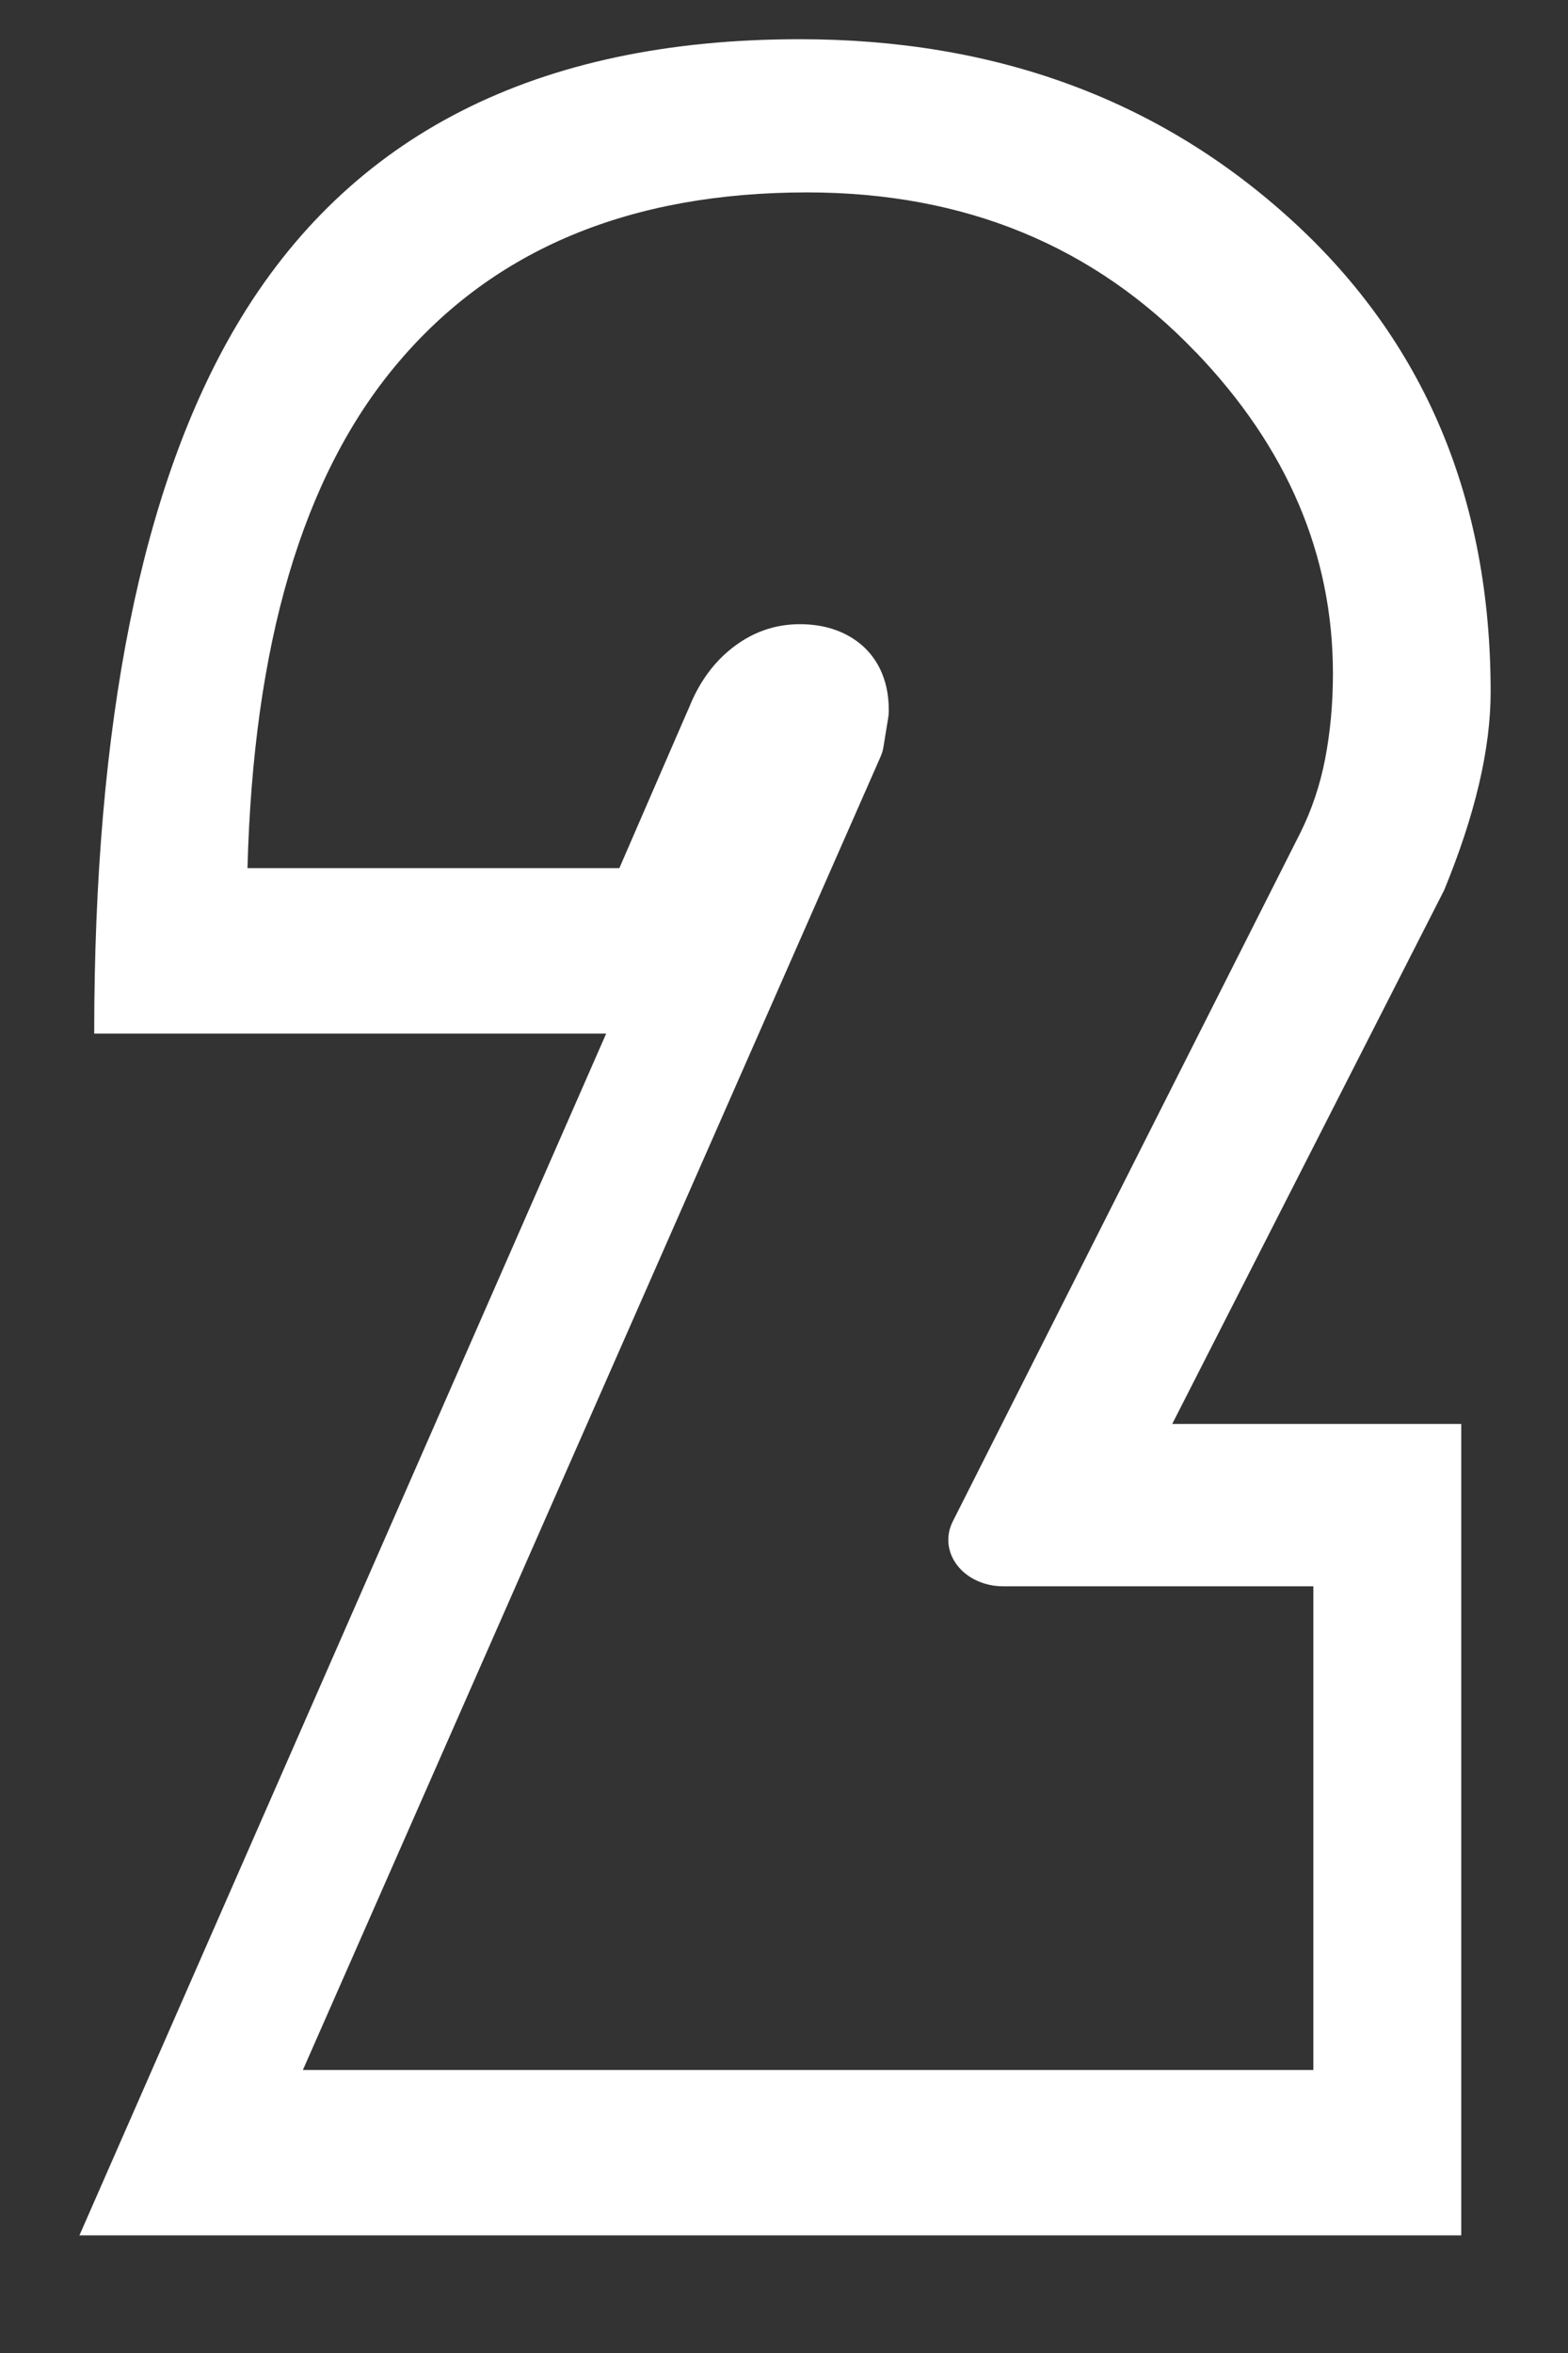
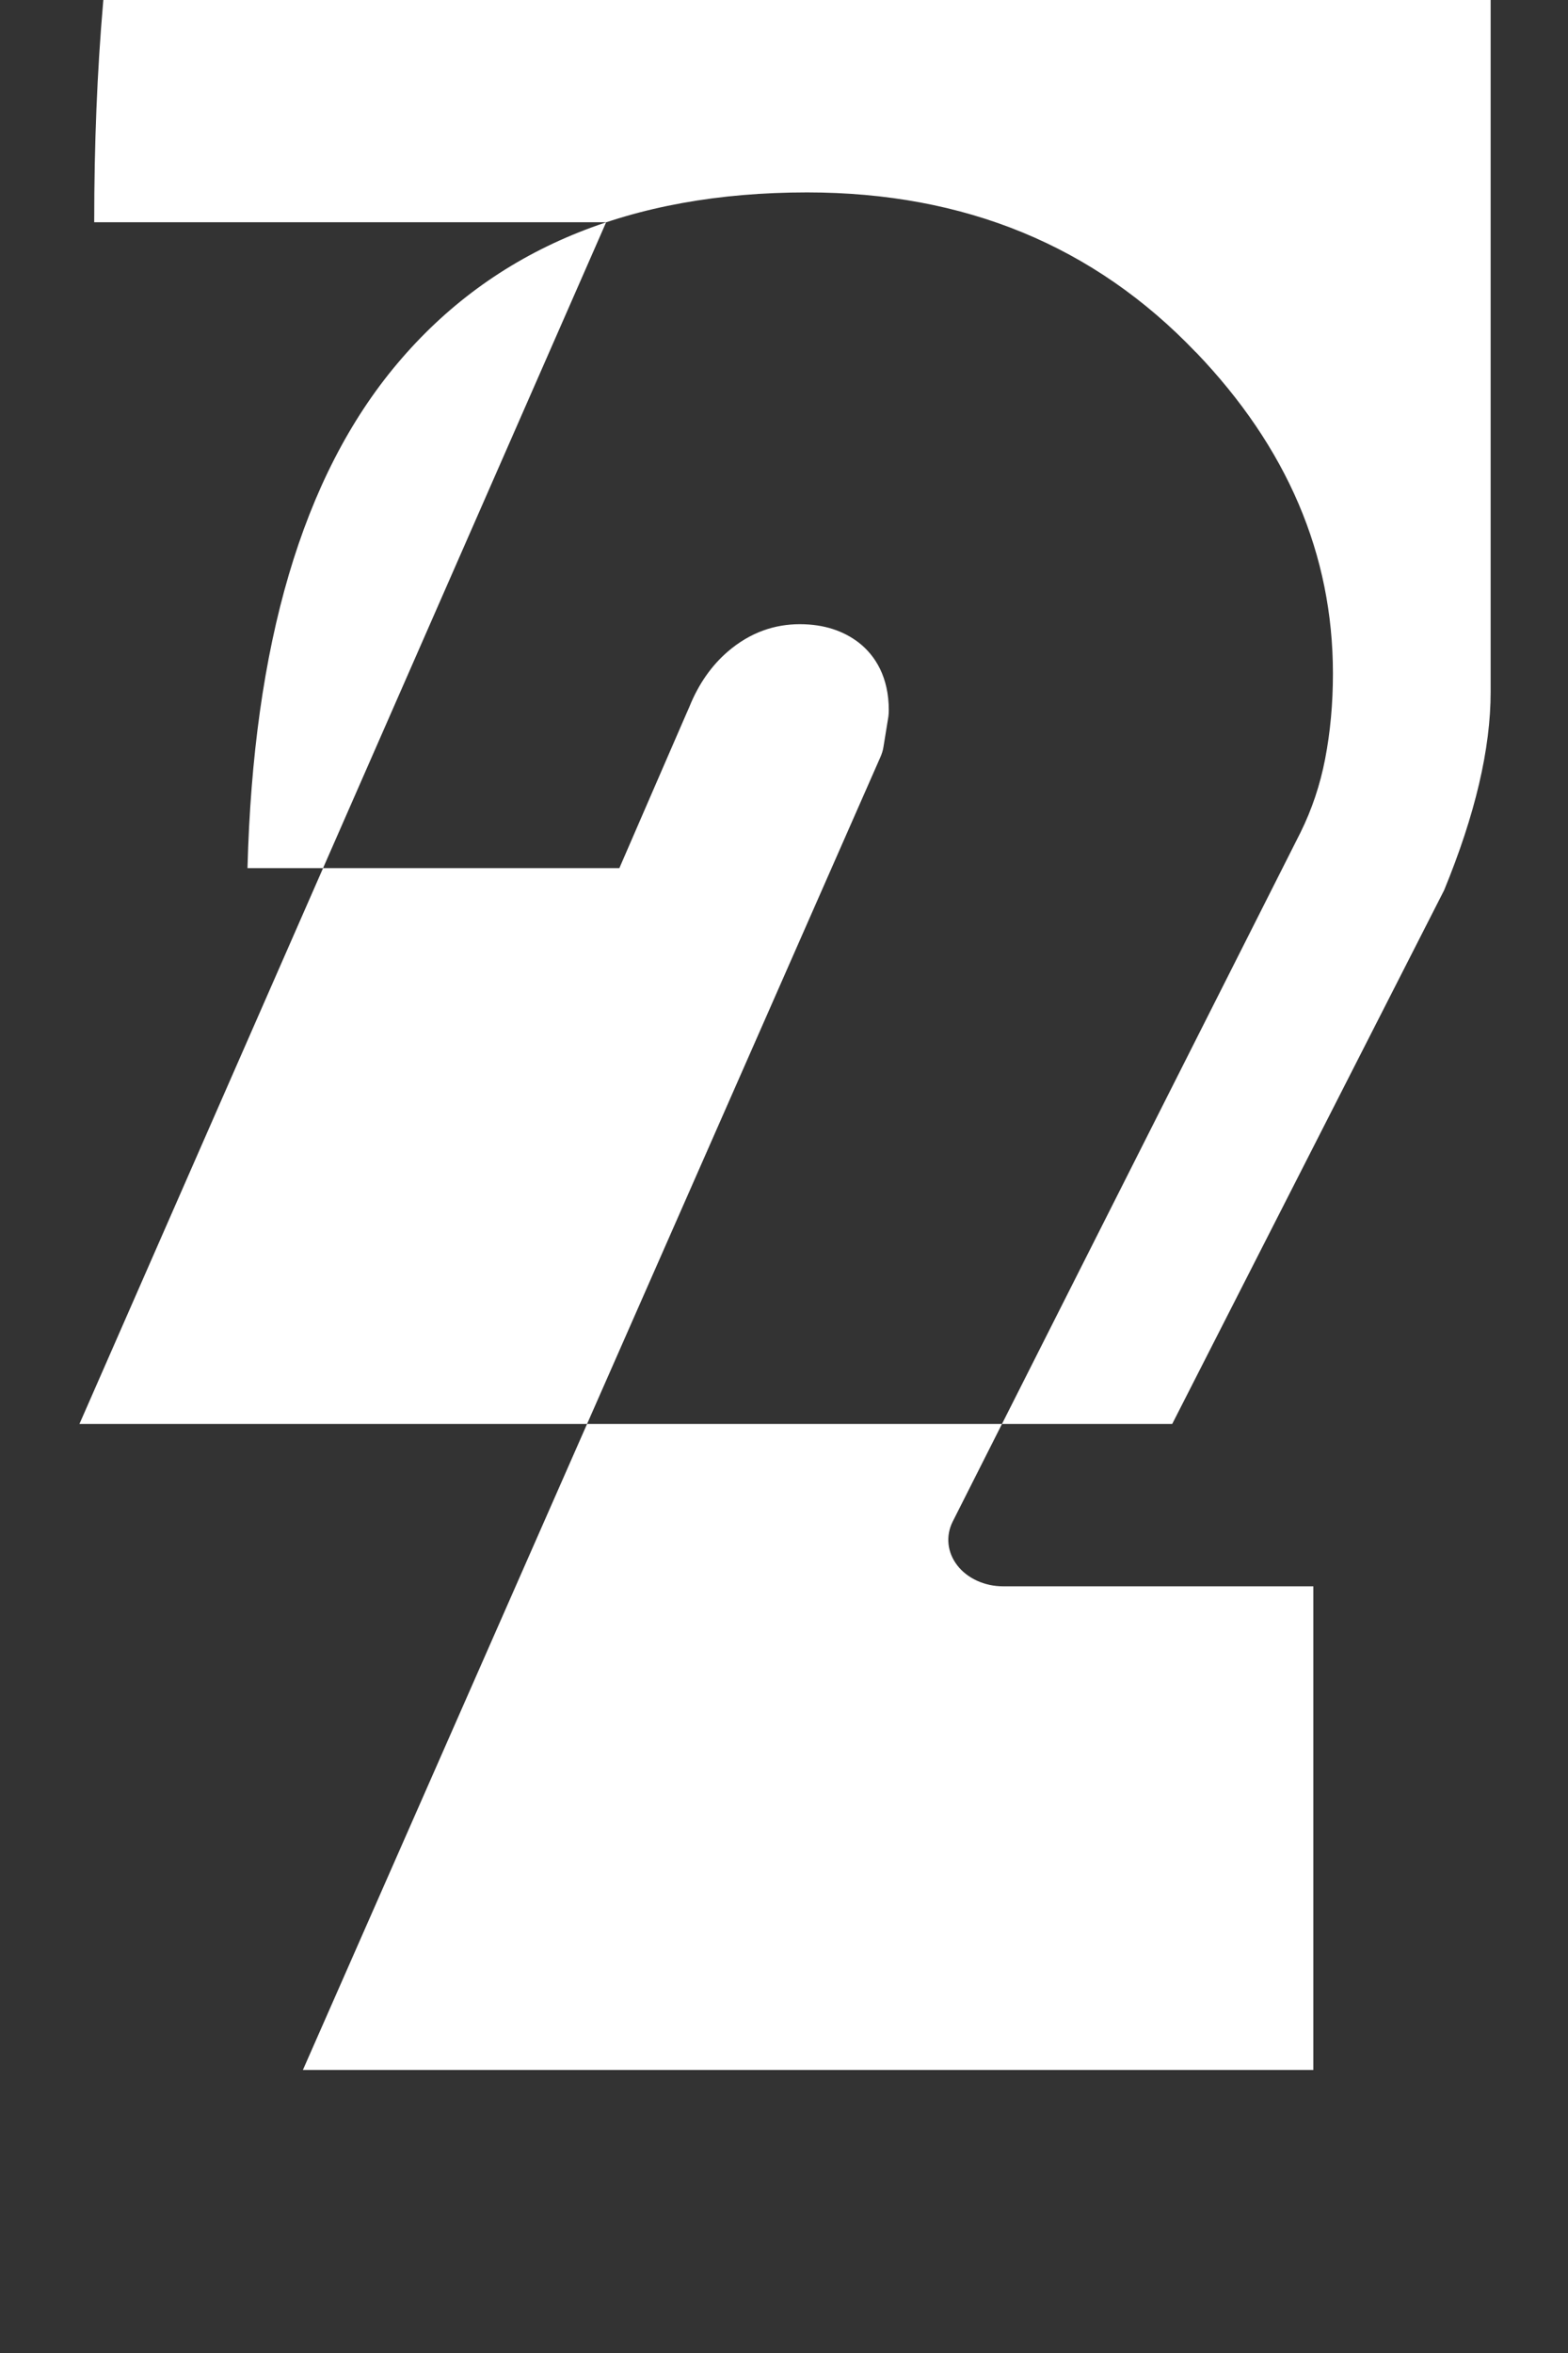
<svg xmlns="http://www.w3.org/2000/svg" xmlns:ns1="http://www.serif.com/" width="100%" height="100%" viewBox="0 0 12 18" version="1.1" xml:space="preserve" style="fill-rule:evenodd;clip-rule:evenodd;stroke-linejoin:round;stroke-miterlimit:2;">
  <rect x="0" y="0" width="12" height="18" fill="#333333" stroke="none" />
  <g id="_6" ns1:id="6" />
  <g id="_5" ns1:id="5" />
  <g id="_4" ns1:id="4" />
  <g id="_3" ns1:id="3" />
  <g id="_2" ns1:id="2">
-     <path id="_2-Bold" ns1:id="2 Bold" d="M11.408,5.293c0,0.436 -0.119,0.941 -0.356,1.517l-2.081,4.083l2.212,0l0,6.207l-10.575,-0l4.031,-9.193l-3.918,-0c-0,-2.38 0.362,-4.185 1.087,-5.414c0.863,-1.462 2.3,-2.193 4.313,-2.193c1.5,-0 2.756,0.463 3.768,1.388c1.013,0.926 1.519,2.128 1.519,3.605Zm-1.207,-0.14c0,0.229 -0.02,0.447 -0.06,0.654c-0.038,0.197 -0.101,0.385 -0.188,0.561c-0,0 -2.662,5.272 -2.662,5.272c-0.055,0.11 -0.042,0.236 0.036,0.336c0.077,0.099 0.209,0.159 0.35,0.159l2.374,0c0,0 0,3.7 0,3.7c0,-0 -7.733,-0 -7.733,-0c0,-0 4.42,-10.044 4.42,-10.044c0.011,-0.025 0.019,-0.05 0.023,-0.076l0.038,-0.234c0.002,-0.016 0.003,-0.032 0.003,-0.048c0,-0.251 -0.101,-0.417 -0.231,-0.518c-0.114,-0.087 -0.261,-0.14 -0.45,-0.14c-0.189,-0 -0.378,0.06 -0.553,0.211c-0.118,0.102 -0.22,0.241 -0.293,0.423c0,-0.002 -0.535,1.232 -0.535,1.232c0,0 -2.846,0 -2.846,0c0.045,-1.704 0.416,-2.993 1.146,-3.859c0.738,-0.877 1.785,-1.31 3.137,-1.31c1.206,0 2.196,0.408 2.974,1.222c0,0 0,0 0.001,0c0.698,0.728 1.049,1.547 1.049,2.459Z" style="fill:#fff;" />
+     <path id="_2-Bold" ns1:id="2 Bold" d="M11.408,5.293c0,0.436 -0.119,0.941 -0.356,1.517l-2.081,4.083l2.212,0l-10.575,-0l4.031,-9.193l-3.918,-0c-0,-2.38 0.362,-4.185 1.087,-5.414c0.863,-1.462 2.3,-2.193 4.313,-2.193c1.5,-0 2.756,0.463 3.768,1.388c1.013,0.926 1.519,2.128 1.519,3.605Zm-1.207,-0.14c0,0.229 -0.02,0.447 -0.06,0.654c-0.038,0.197 -0.101,0.385 -0.188,0.561c-0,0 -2.662,5.272 -2.662,5.272c-0.055,0.11 -0.042,0.236 0.036,0.336c0.077,0.099 0.209,0.159 0.35,0.159l2.374,0c0,0 0,3.7 0,3.7c0,-0 -7.733,-0 -7.733,-0c0,-0 4.42,-10.044 4.42,-10.044c0.011,-0.025 0.019,-0.05 0.023,-0.076l0.038,-0.234c0.002,-0.016 0.003,-0.032 0.003,-0.048c0,-0.251 -0.101,-0.417 -0.231,-0.518c-0.114,-0.087 -0.261,-0.14 -0.45,-0.14c-0.189,-0 -0.378,0.06 -0.553,0.211c-0.118,0.102 -0.22,0.241 -0.293,0.423c0,-0.002 -0.535,1.232 -0.535,1.232c0,0 -2.846,0 -2.846,0c0.045,-1.704 0.416,-2.993 1.146,-3.859c0.738,-0.877 1.785,-1.31 3.137,-1.31c1.206,0 2.196,0.408 2.974,1.222c0,0 0,0 0.001,0c0.698,0.728 1.049,1.547 1.049,2.459Z" style="fill:#fff;" />
  </g>
  <g id="_1" ns1:id="1" />
</svg>